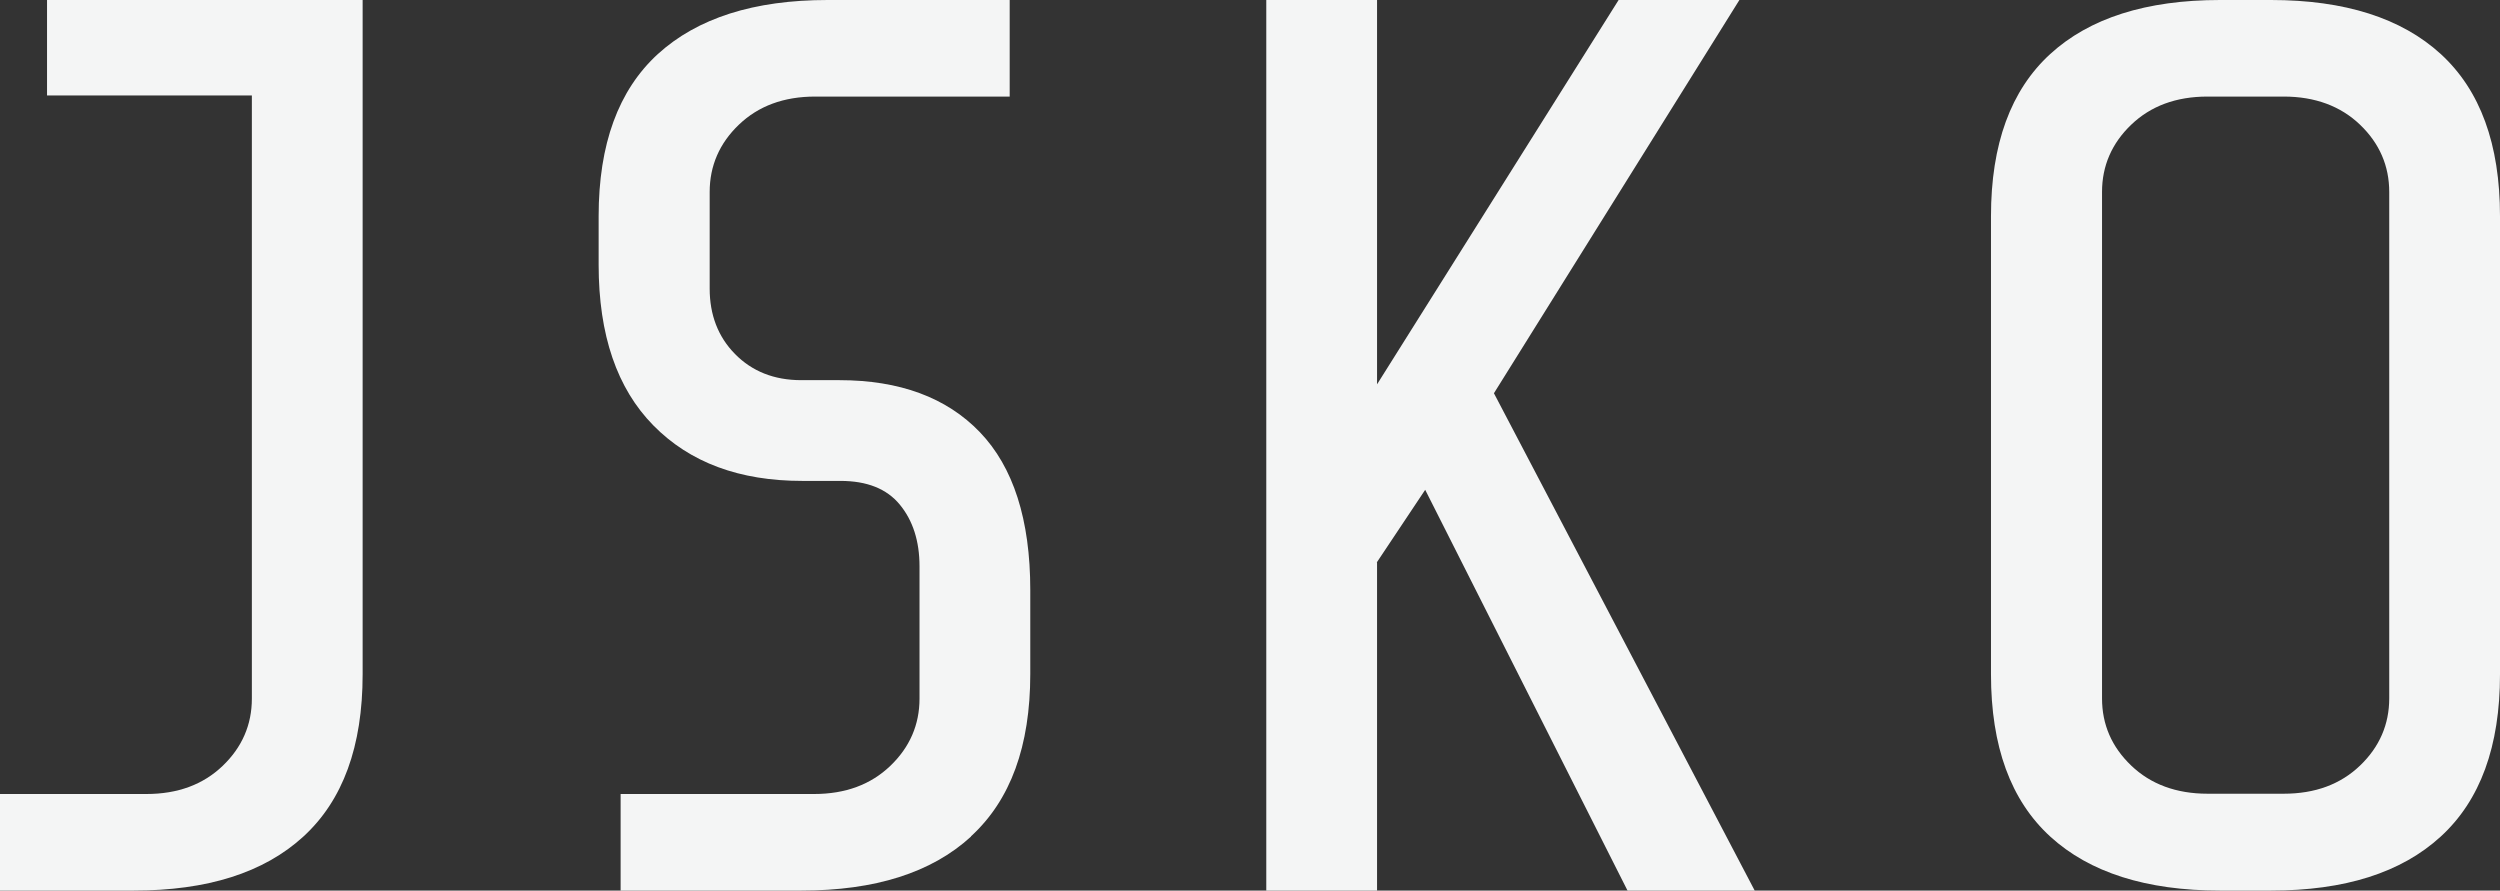
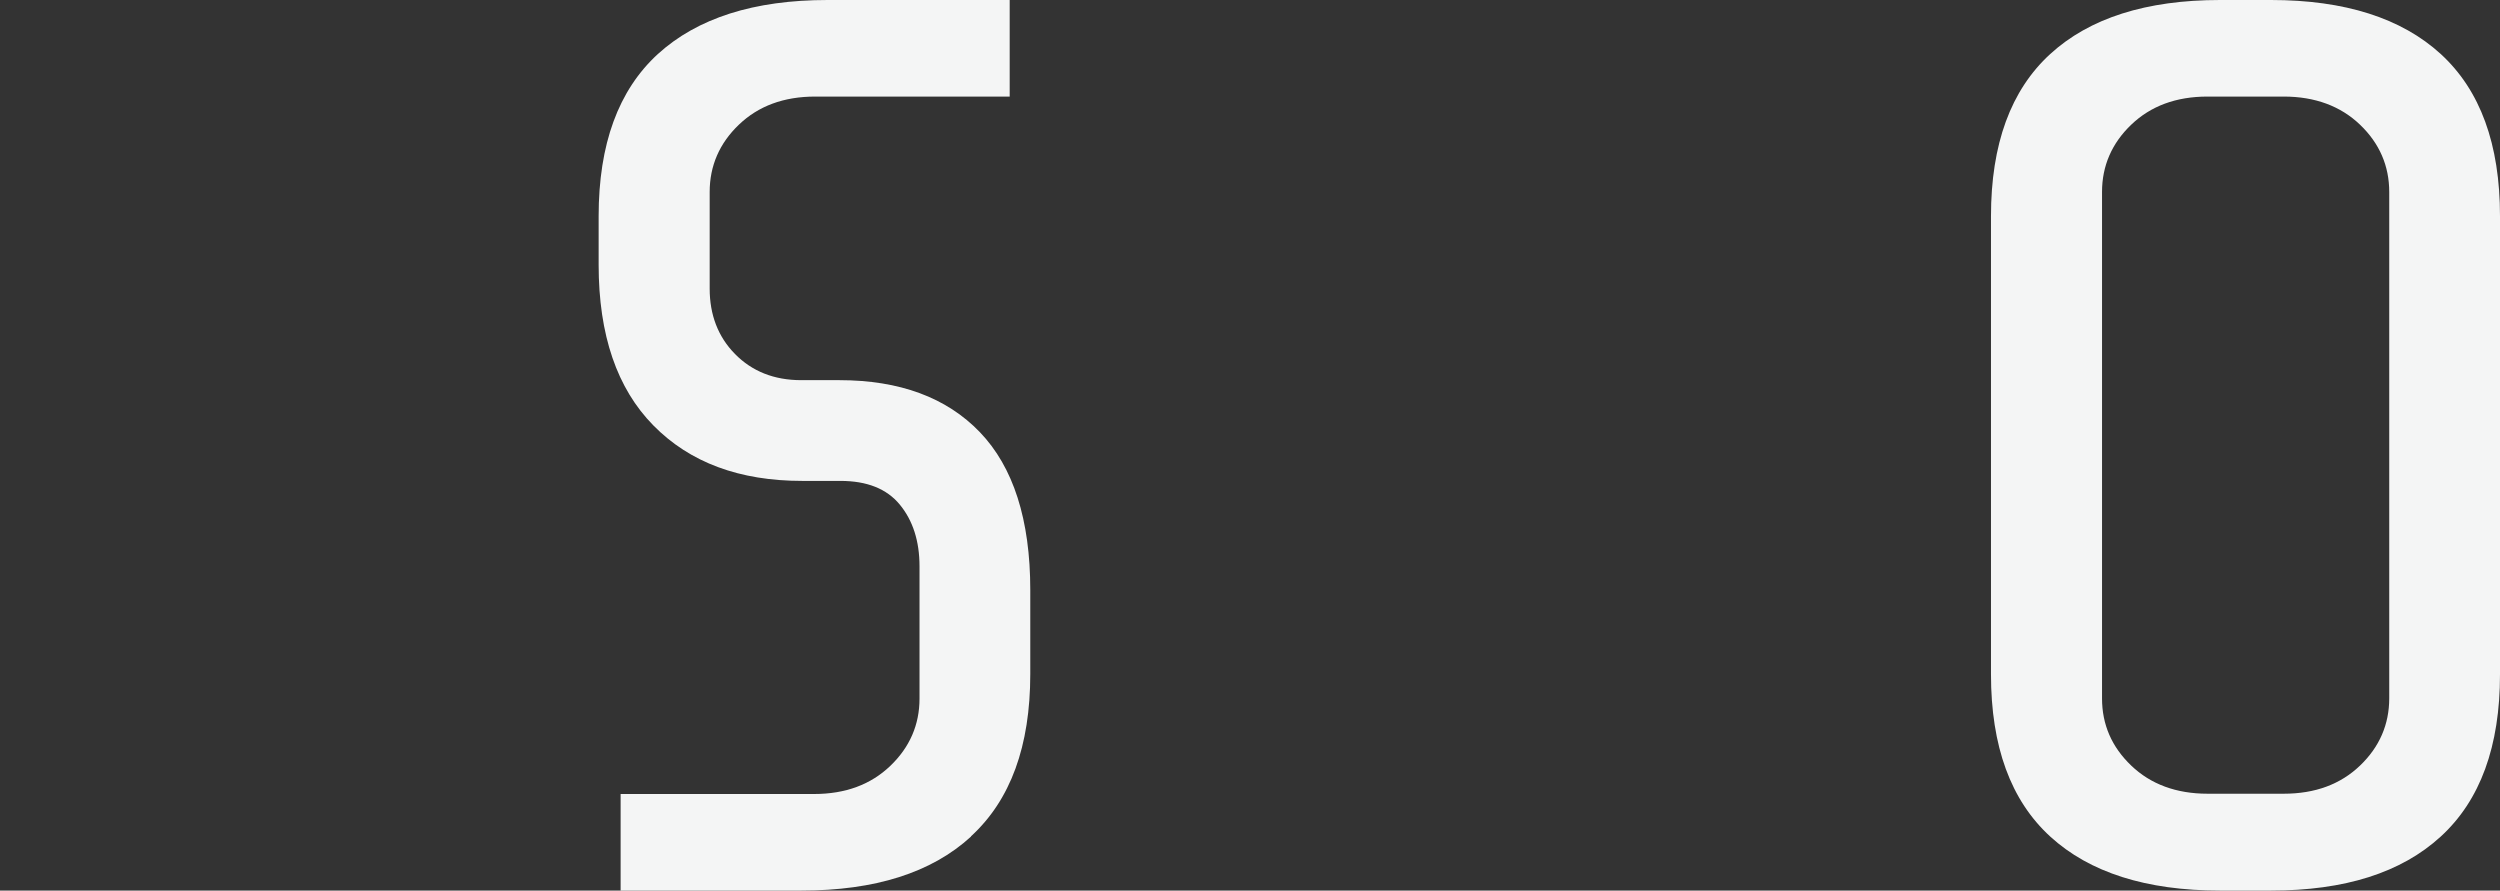
<svg xmlns="http://www.w3.org/2000/svg" id="Layer_2" version="1.1" viewBox="0 0 898.3 320">
  <rect x="0" y="0" width="898.3" height="320" fill="#333333" stroke="none" />
  <defs>
    <style>
      .st0 {
        fill: #f4f5f5;
      }
    </style>
  </defs>
  <g id="Layer_1-2">
    <g>
-       <path class="st0" d="M109,300.6c-14.2,13-34.5,19.4-61,19.4H0v-34.7h52.6c11.3,0,20.4-3.4,27.4-10.1,7-6.7,10.5-14.8,10.5-24.2V34.3H16.9V0h113.4v242.3c0,25.9-7.1,45.3-21.3,58.3h0Z" />
      <path class="st0" d="M348.9,300.6c-14.2,13-34.5,19.4-61,19.4h-64.9v-34.7h69.5c11.3,0,20.4-3.4,27.4-10.1,7-6.7,10.5-14.8,10.5-24.2v-47.5c0-9.1-2.4-16.5-7.1-22.2s-11.8-8.5-21.3-8.5h-13.7c-22.6,0-40.4-6.6-53.5-19.9-13.1-13.3-19.7-32.5-19.7-57.8v-17.4c0-25.9,7.1-45.3,21.3-58.3C250.6,6.5,270.9,0,297.4,0h65.4v34.7h-69.9c-11.3,0-20.4,3.4-27.4,10.1-7,6.7-10.5,14.8-10.5,24.2v34.7c0,9.4,3,17.3,9.1,23.5,6.1,6.2,14,9.4,23.8,9.4h13.7c21.6,0,38.5,6.2,50.5,18.7,12,12.5,18.1,31.4,18.1,56.7v30.2c0,25.9-7.1,45.3-21.3,58.3Z" />
-       <path class="st0" d="M494.8,202.1v117.9h-39.8V0h39.8v138.1L581.6,0h43.4l-88.2,141.3,93.7,178.7h-45.7l-72.7-144-17.4,26.1h0Z" />
      <path class="st0" d="M877,300.6c-14.2,13-34.5,19.4-61,19.4h-18.3c-26.5,0-46.9-6.5-61-19.4-14.2-13-21.3-32.4-21.3-58.3V77.7c0-25.9,7.1-45.3,21.3-58.3C750.8,6.5,771.2,0,797.7,0h18.3c26.5,0,46.9,6.5,61,19.4,14.2,13,21.3,32.4,21.3,58.3v164.6c0,25.9-7.1,45.3-21.3,58.3ZM848,44.8c-7-6.7-16.2-10.1-27.4-10.1h-27.4c-11.3,0-20.4,3.4-27.4,10.1-7,6.7-10.5,14.8-10.5,24.2v181.9c0,9.5,3.5,17.5,10.5,24.2,7,6.7,16.2,10.1,27.4,10.1h27.4c11.3,0,20.4-3.4,27.4-10.1,7-6.7,10.5-14.8,10.5-24.2V69c0-9.4-3.5-17.5-10.5-24.2Z" />
    </g>
  </g>
</svg>